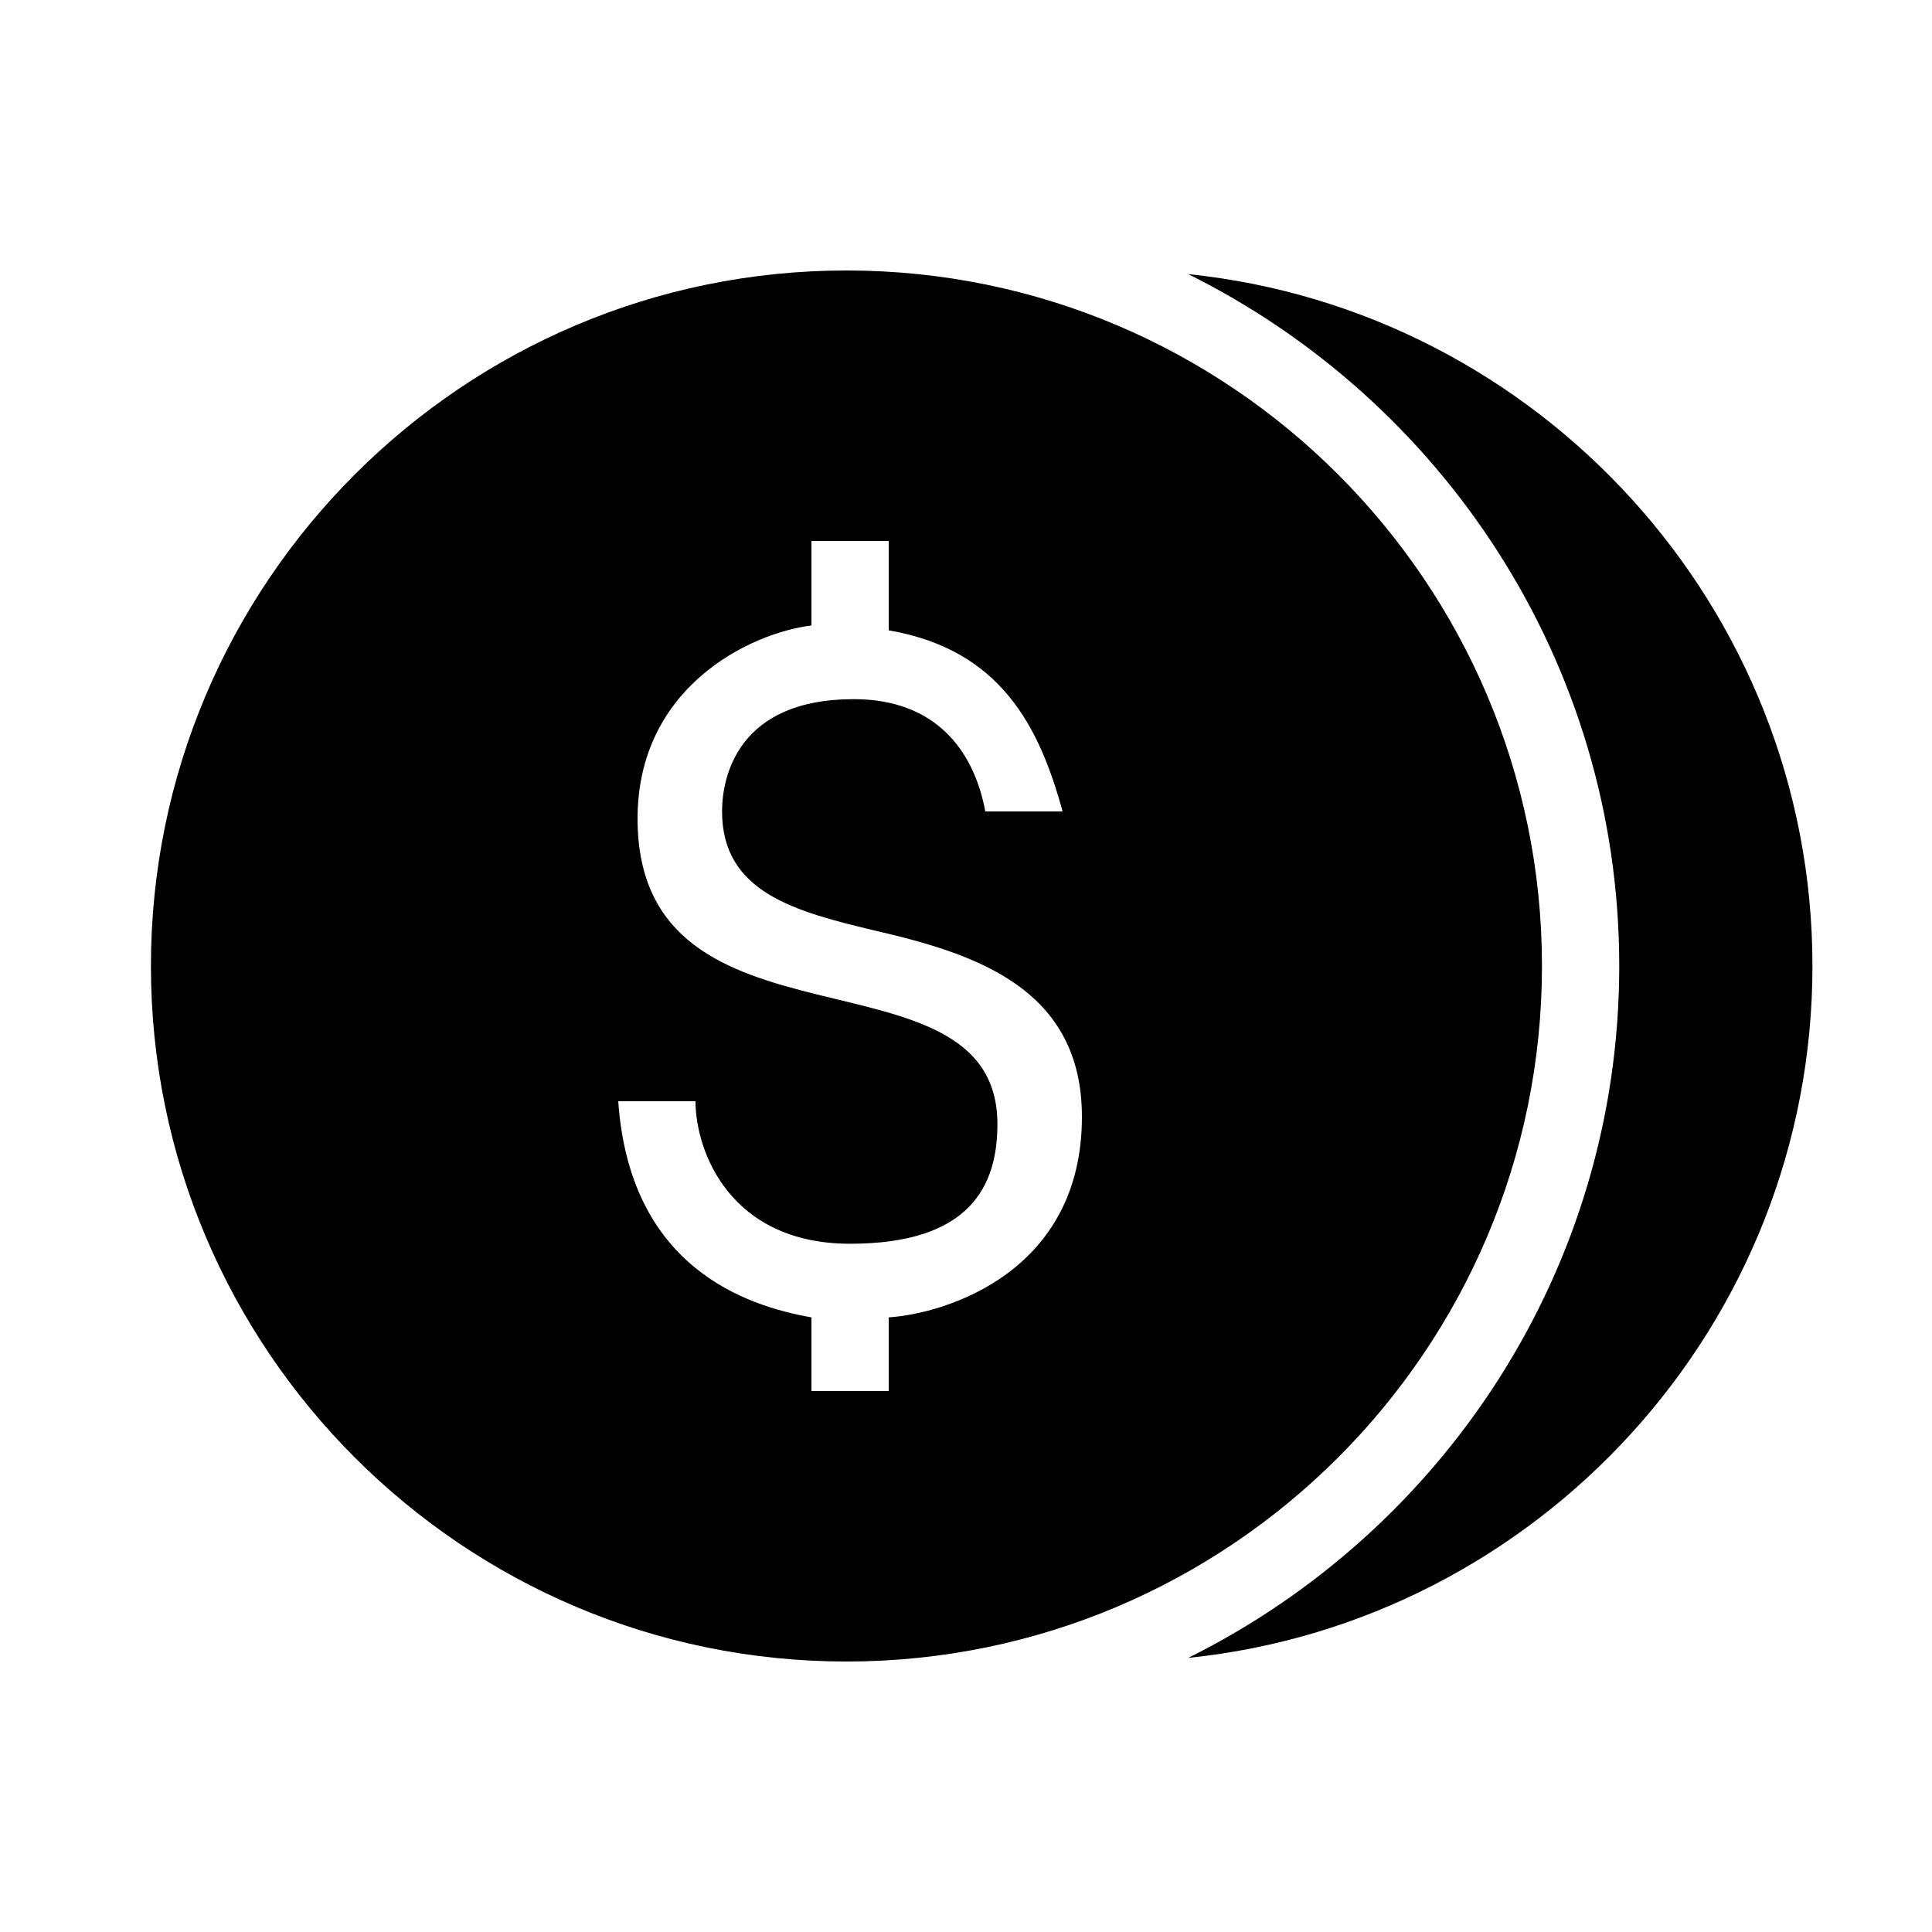
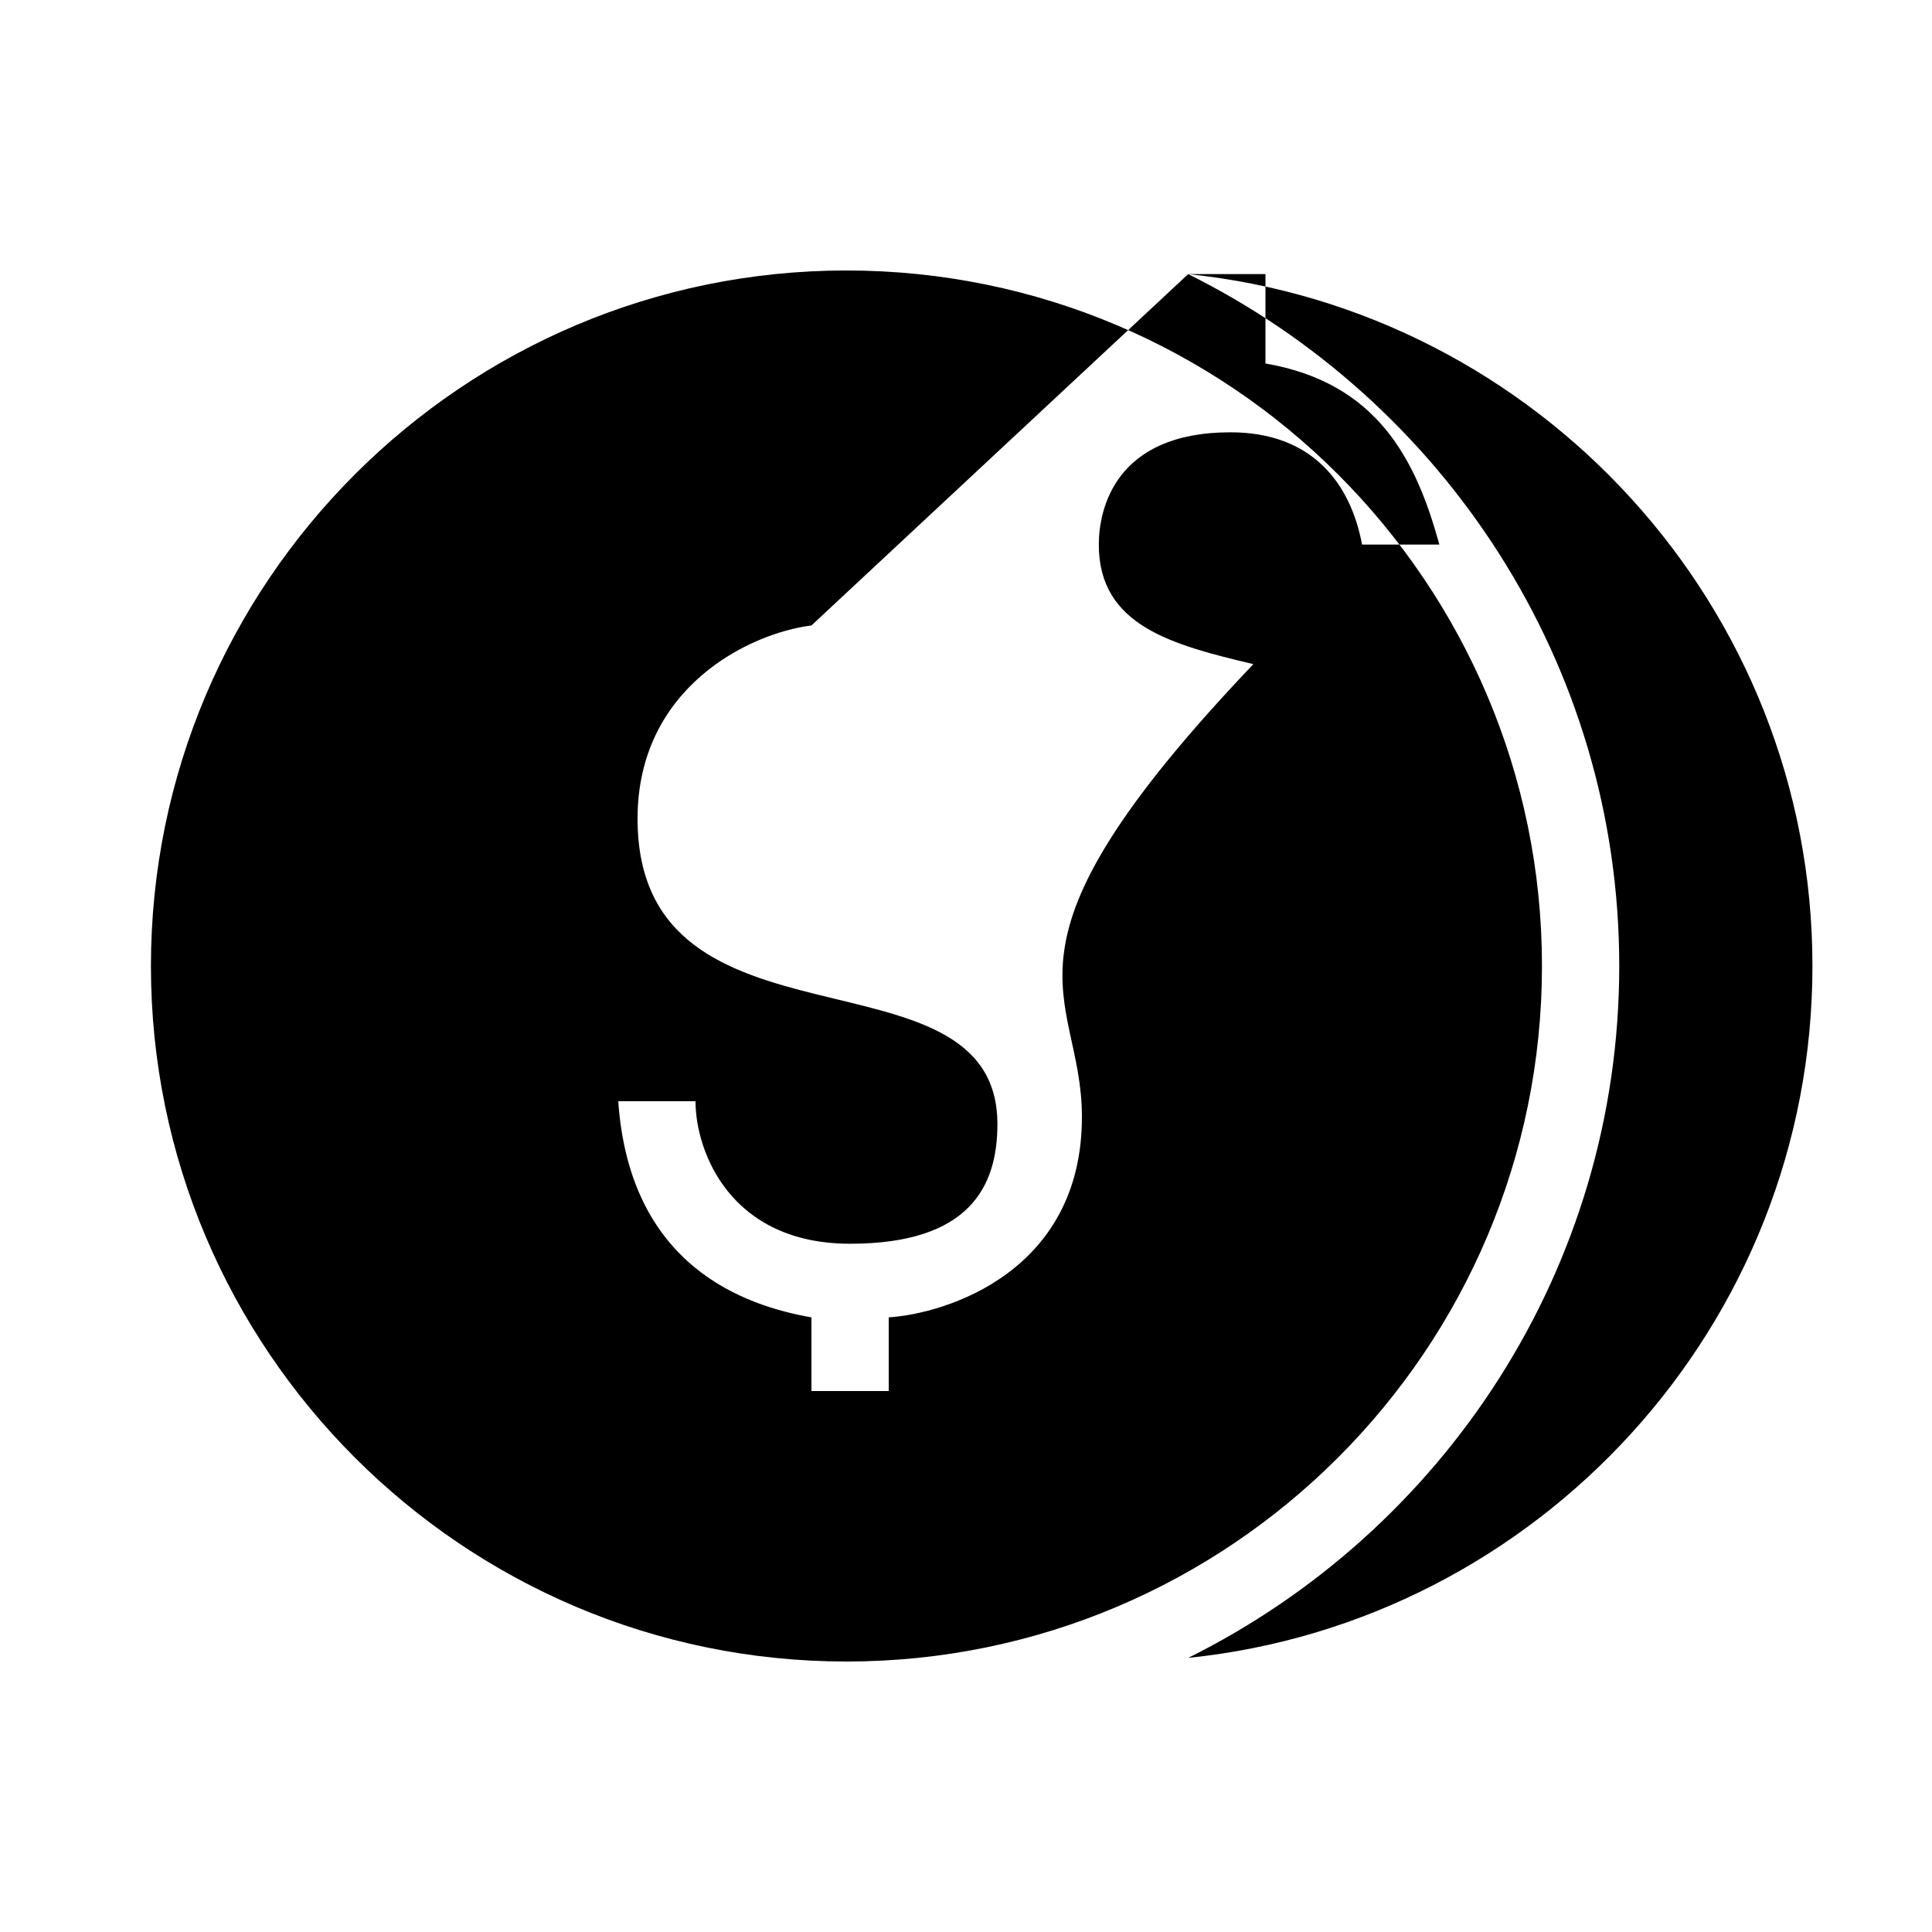
<svg xmlns="http://www.w3.org/2000/svg" viewBox="0 0 50 50">
-   <path d="M21.906 7c-9.926 0-18 8.074-18 18s8.074 18 18 18 18-8.074 18-18-8.074-18-18-18zm8.844.094C37.34 10.367 41.906 17.156 41.906 25c0 7.848-4.566 14.633-11.156 17.906 9.055-.93 16.156-8.61 16.156-17.906 0-9.297-7.101-16.973-16.156-17.906zM21 14h2v2.313c2.898.5 3.898 2.488 4.5 4.687h-2c-.3-1.602-1.305-2.906-3.406-2.906-3 0-3.407 2.008-3.407 2.906 0 2.102 1.899 2.594 4 3.094C25.29 24.695 28 25.605 28 28.906c0 4-3.5 5.086-5 5.188V36h-2v-1.906c-1.7-.301-4.7-1.293-5-5.594h2c0 1.3.898 3.688 4 3.688s3.813-1.493 3.813-3.094c0-4.801-9.313-1.508-9.313-7.907 0-3.398 2.898-4.8 4.5-5z" />
+   <path d="M21.906 7c-9.926 0-18 8.074-18 18s8.074 18 18 18 18-8.074 18-18-8.074-18-18-18zm8.844.094C37.34 10.367 41.906 17.156 41.906 25c0 7.848-4.566 14.633-11.156 17.906 9.055-.93 16.156-8.61 16.156-17.906 0-9.297-7.101-16.973-16.156-17.906zh2v2.313c2.898.5 3.898 2.488 4.5 4.687h-2c-.3-1.602-1.305-2.906-3.406-2.906-3 0-3.407 2.008-3.407 2.906 0 2.102 1.899 2.594 4 3.094C25.29 24.695 28 25.605 28 28.906c0 4-3.5 5.086-5 5.188V36h-2v-1.906c-1.7-.301-4.7-1.293-5-5.594h2c0 1.3.898 3.688 4 3.688s3.813-1.493 3.813-3.094c0-4.801-9.313-1.508-9.313-7.907 0-3.398 2.898-4.8 4.5-5z" />
</svg>